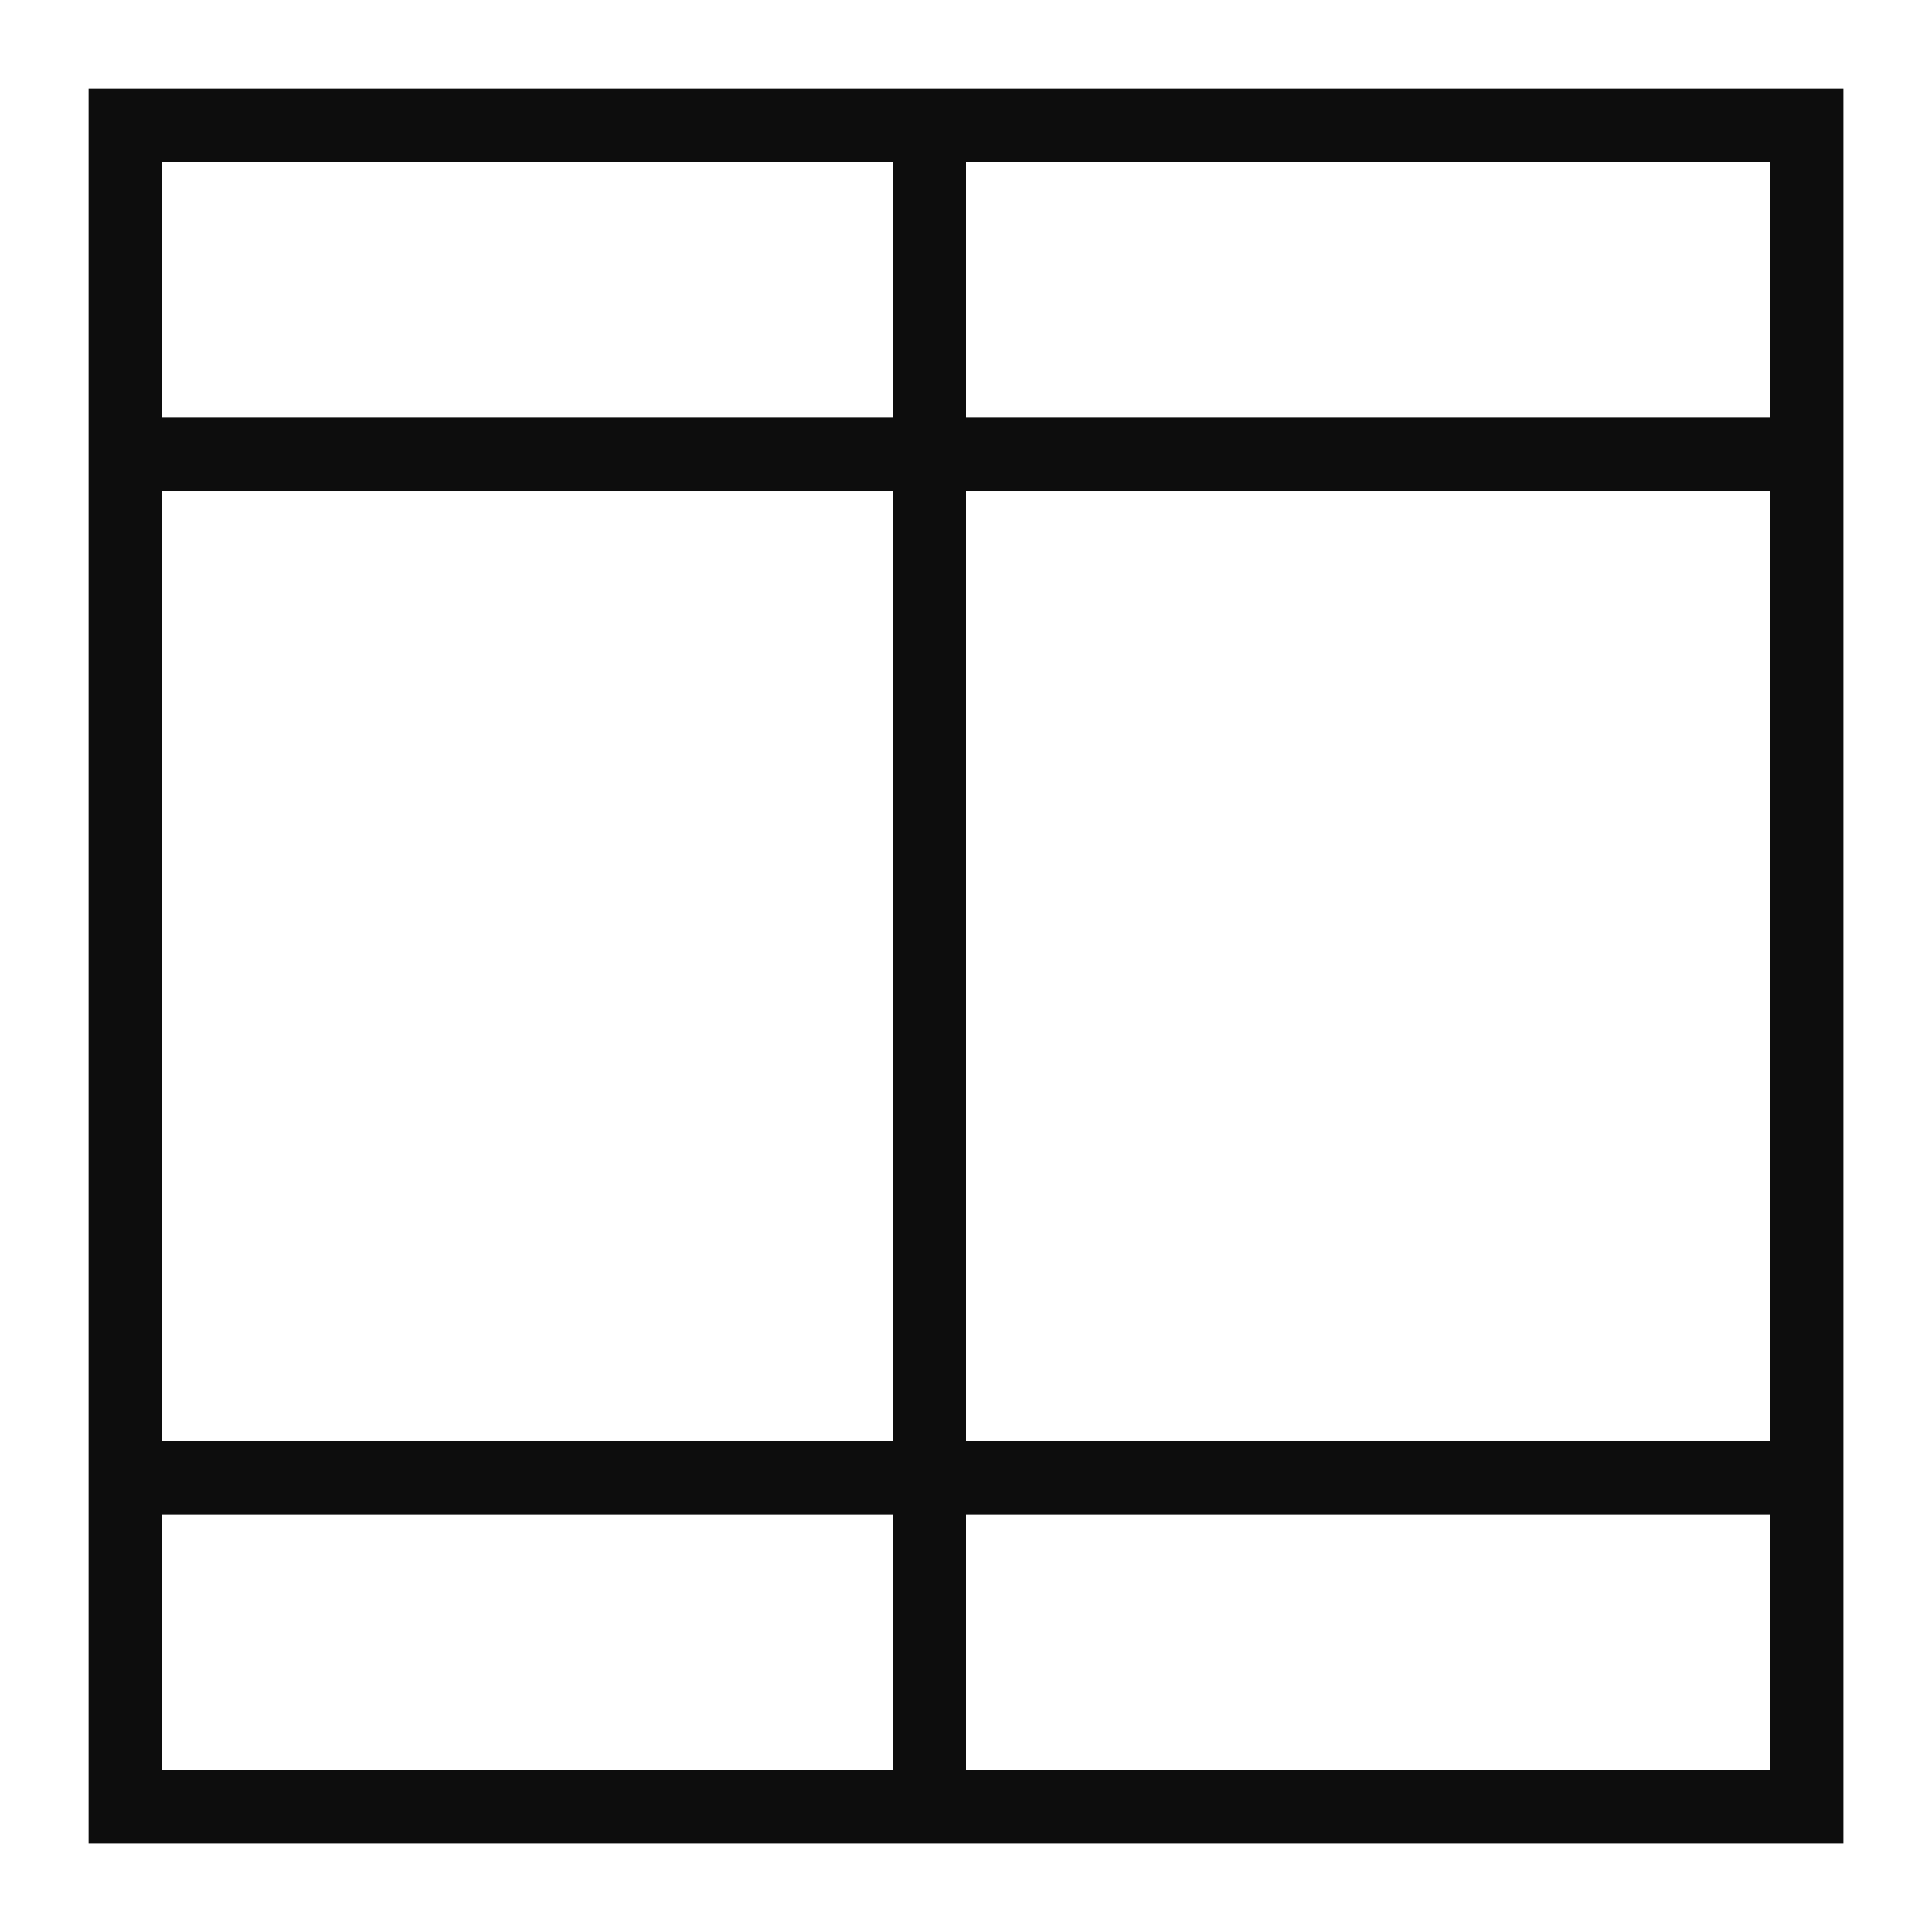
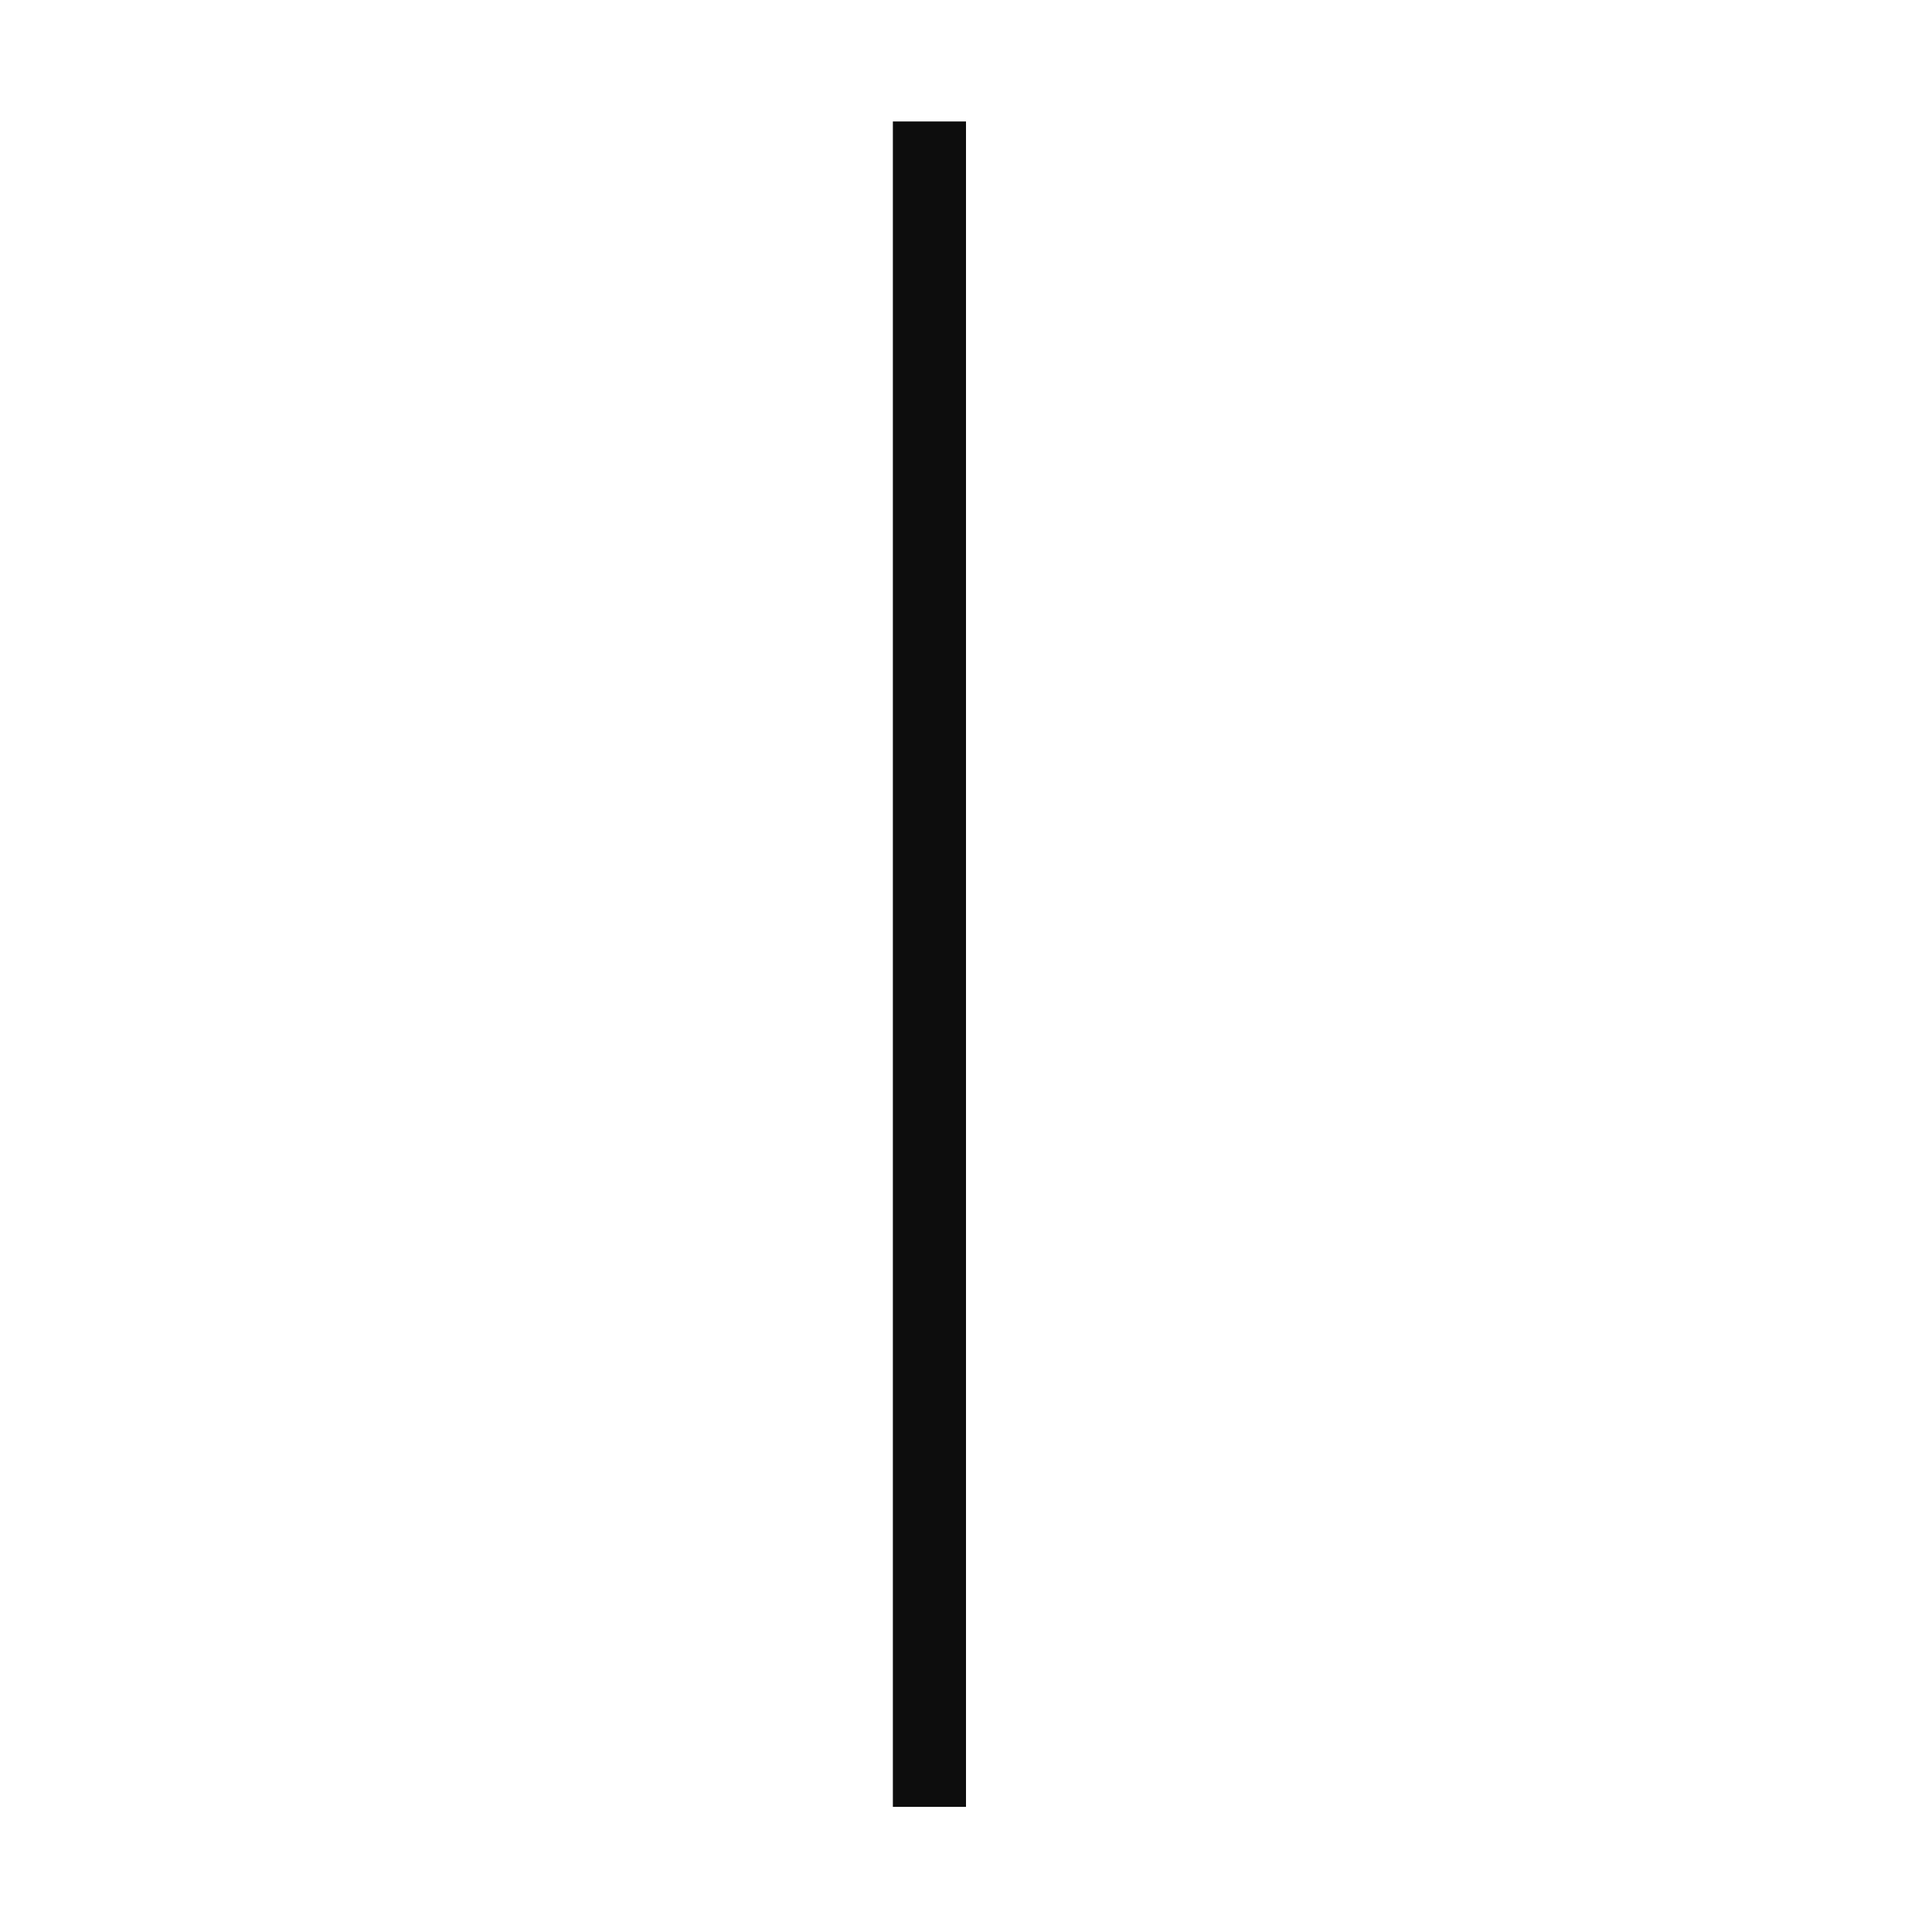
<svg xmlns="http://www.w3.org/2000/svg" width="800px" height="800px" version="1.1" viewBox="144 144 512 512">
  <g fill="#0d0d0d">
-     <path d="m632.53 632.53h-465.05v-465.05h465.05zm-445.68-19.379h426.3v-426.3h-426.3z" />
    <path d="m380.62 176.19h19.379v446.65h-19.379z" />
-     <path d="m177.16 254.67h445.68v19.379h-445.68z" />
-     <path d="m177.16 525.95h445.68v19.379h-445.68z" />
  </g>
</svg>